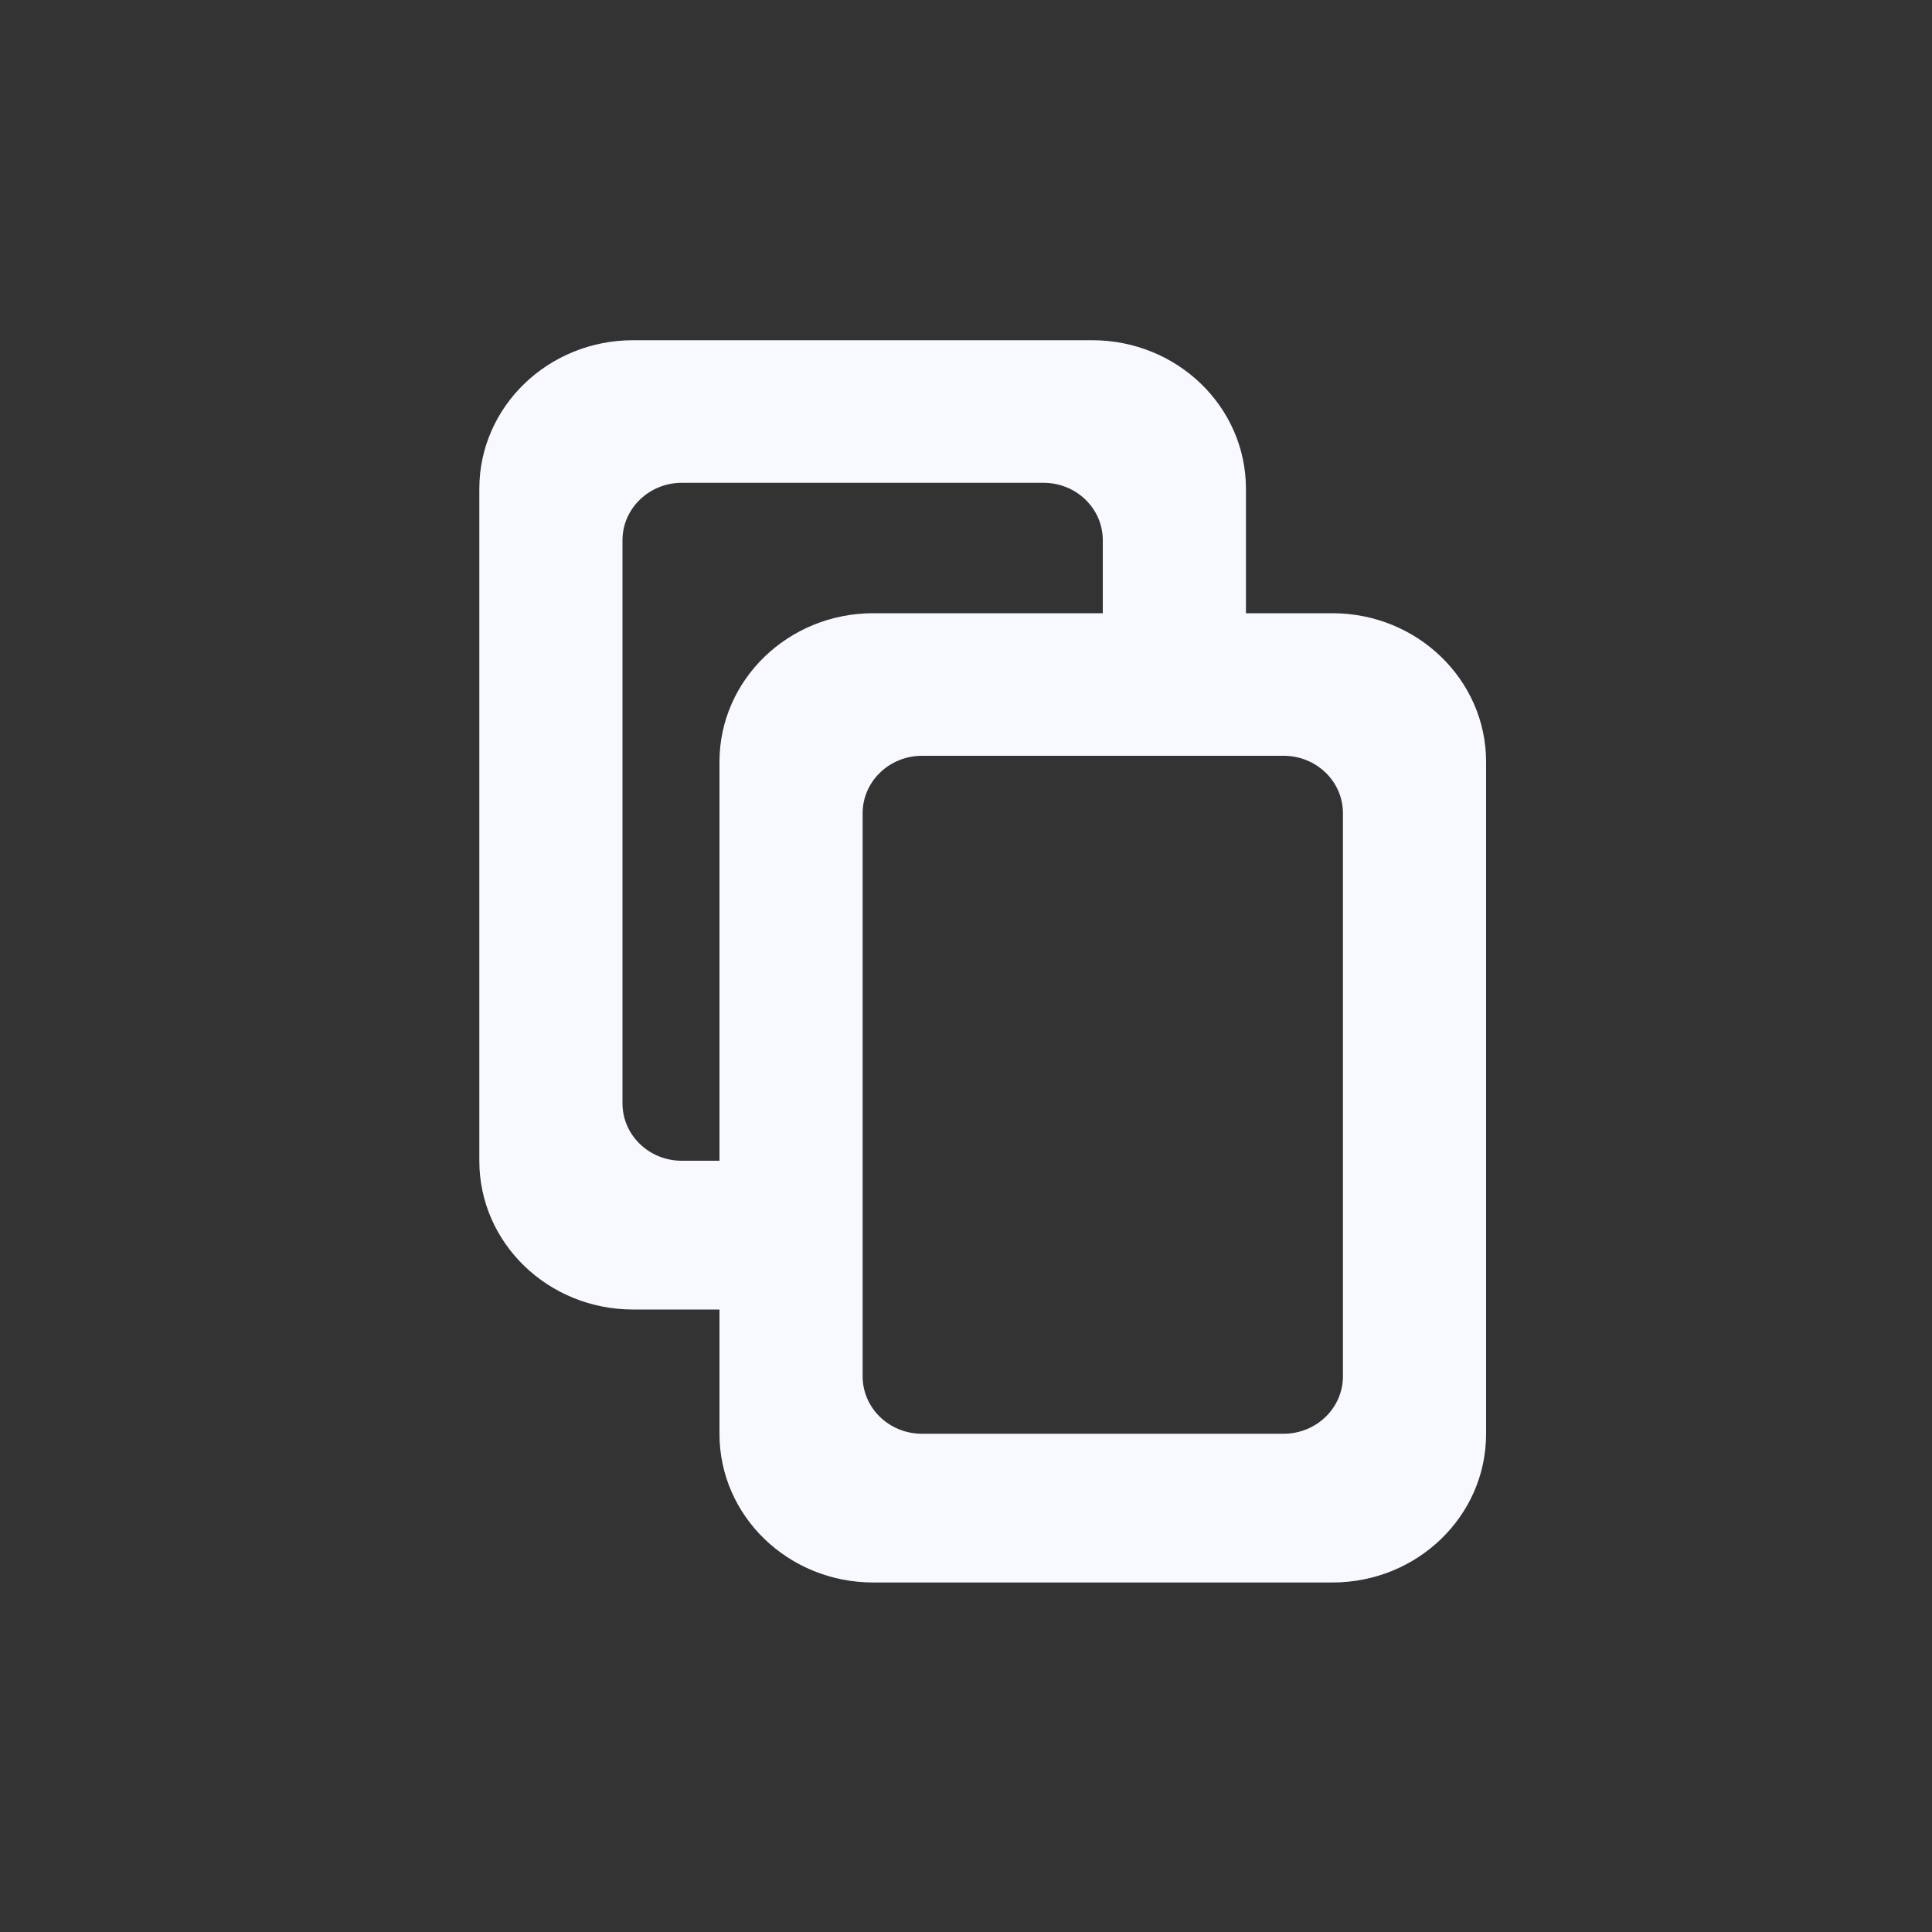
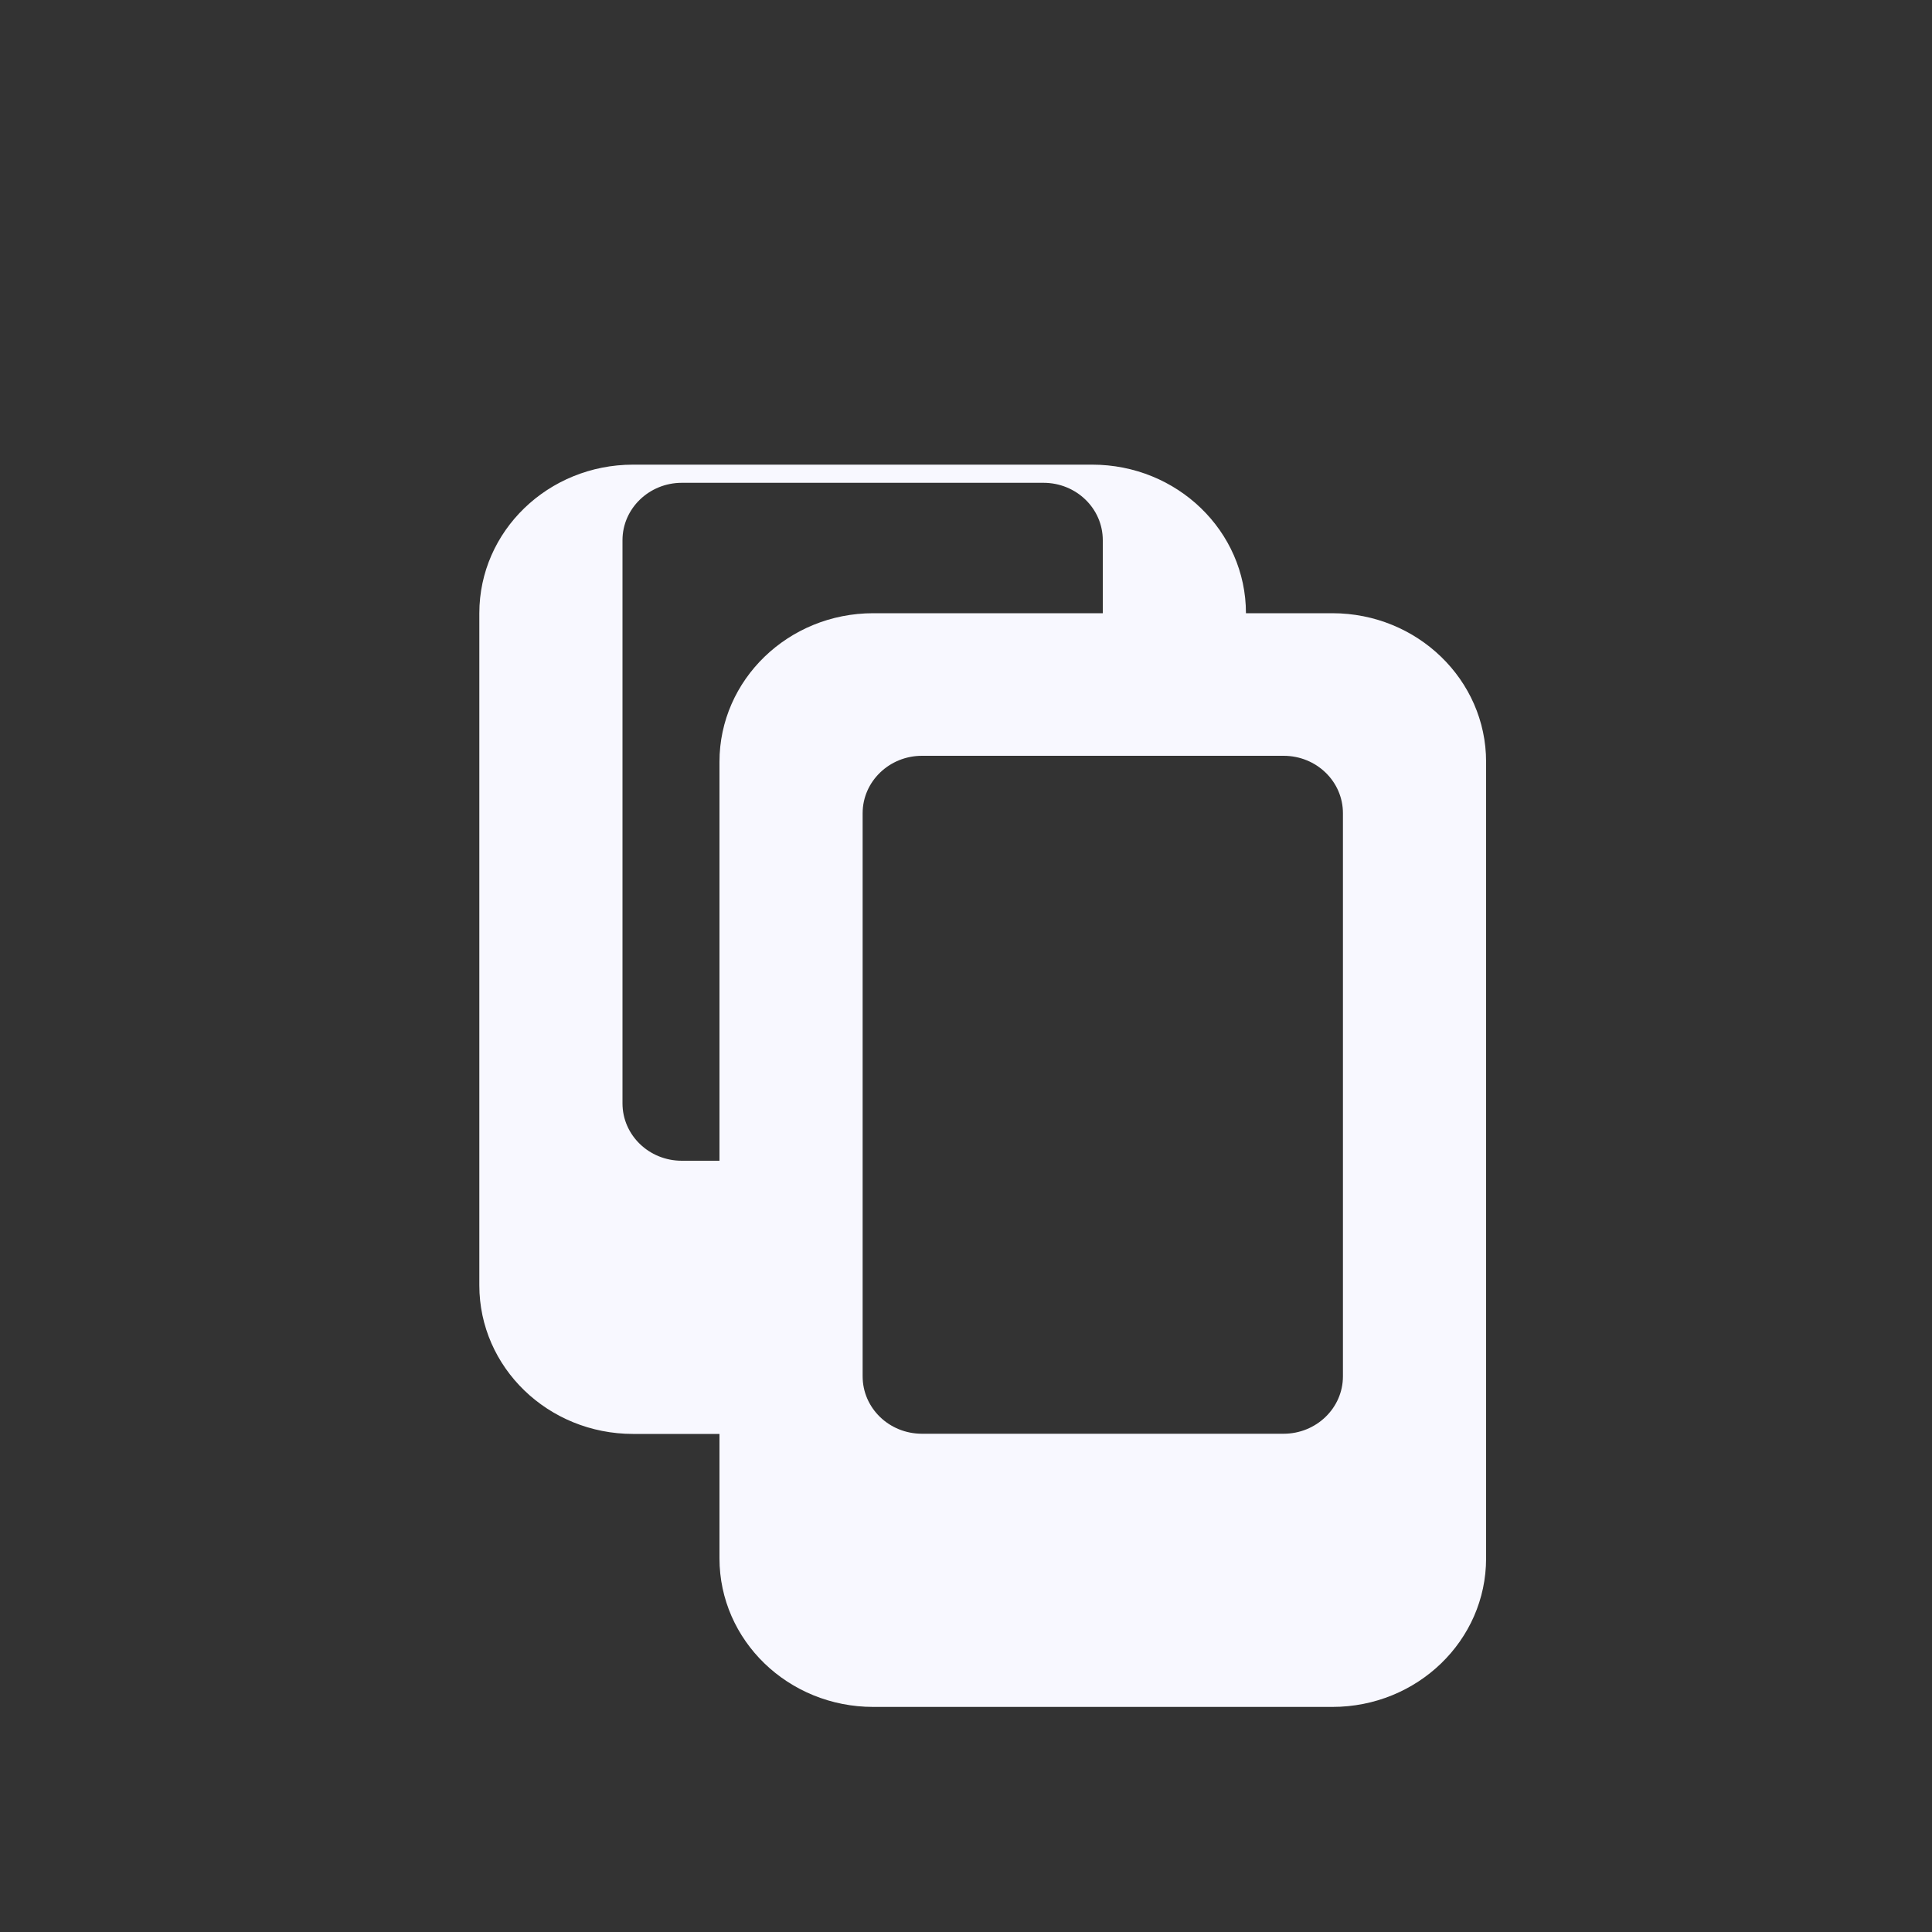
<svg xmlns="http://www.w3.org/2000/svg" version="1.1" id="Слой_1" x="0px" y="0px" viewBox="0 0 1000 1000" style="enable-background:new 0 0 1000 1000;" xml:space="preserve">
  <rect x="0" y="0" width="1000" height="1000" fill="#333333" stroke="none" />
  <style type="text/css">
	.st0{fill:#F8F8FF;}
</style>
-   <path class="st0" d="M689.6,317.4h-44.7V253c0-42.5-35.6-76.9-79.6-76.9H327.7c-44,0-79.6,34.4-79.6,76.9v347.9  c0,42.5,35.6,76.9,79.6,76.9h44.7v64.4c0,42.5,35.6,76.9,79.6,76.9h237.6c44,0,79.6-34.4,79.6-76.9V394.3  C769.2,351.9,733.6,317.4,689.6,317.4z M372.4,394.3v206.5h-19.5c-17,0-30.7-13.3-30.7-29.7V279.6c0-16.4,13.8-29.7,30.7-29.7h187.2  c17,0,30.7,13.3,30.7,29.7v37.8H452C408,317.4,372.4,351.9,372.4,394.3z M695.1,712.4c0,16.4-13.8,29.7-30.7,29.7H477.2  c-17,0-30.7-13.3-30.7-29.7V420.9c0-16.4,13.8-29.7,30.7-29.7h187.2c17,0,30.7,13.3,30.7,29.7V712.4z" />
+   <path class="st0" d="M689.6,317.4h-44.7c0-42.5-35.6-76.9-79.6-76.9H327.7c-44,0-79.6,34.4-79.6,76.9v347.9  c0,42.5,35.6,76.9,79.6,76.9h44.7v64.4c0,42.5,35.6,76.9,79.6,76.9h237.6c44,0,79.6-34.4,79.6-76.9V394.3  C769.2,351.9,733.6,317.4,689.6,317.4z M372.4,394.3v206.5h-19.5c-17,0-30.7-13.3-30.7-29.7V279.6c0-16.4,13.8-29.7,30.7-29.7h187.2  c17,0,30.7,13.3,30.7,29.7v37.8H452C408,317.4,372.4,351.9,372.4,394.3z M695.1,712.4c0,16.4-13.8,29.7-30.7,29.7H477.2  c-17,0-30.7-13.3-30.7-29.7V420.9c0-16.4,13.8-29.7,30.7-29.7h187.2c17,0,30.7,13.3,30.7,29.7V712.4z" />
</svg>